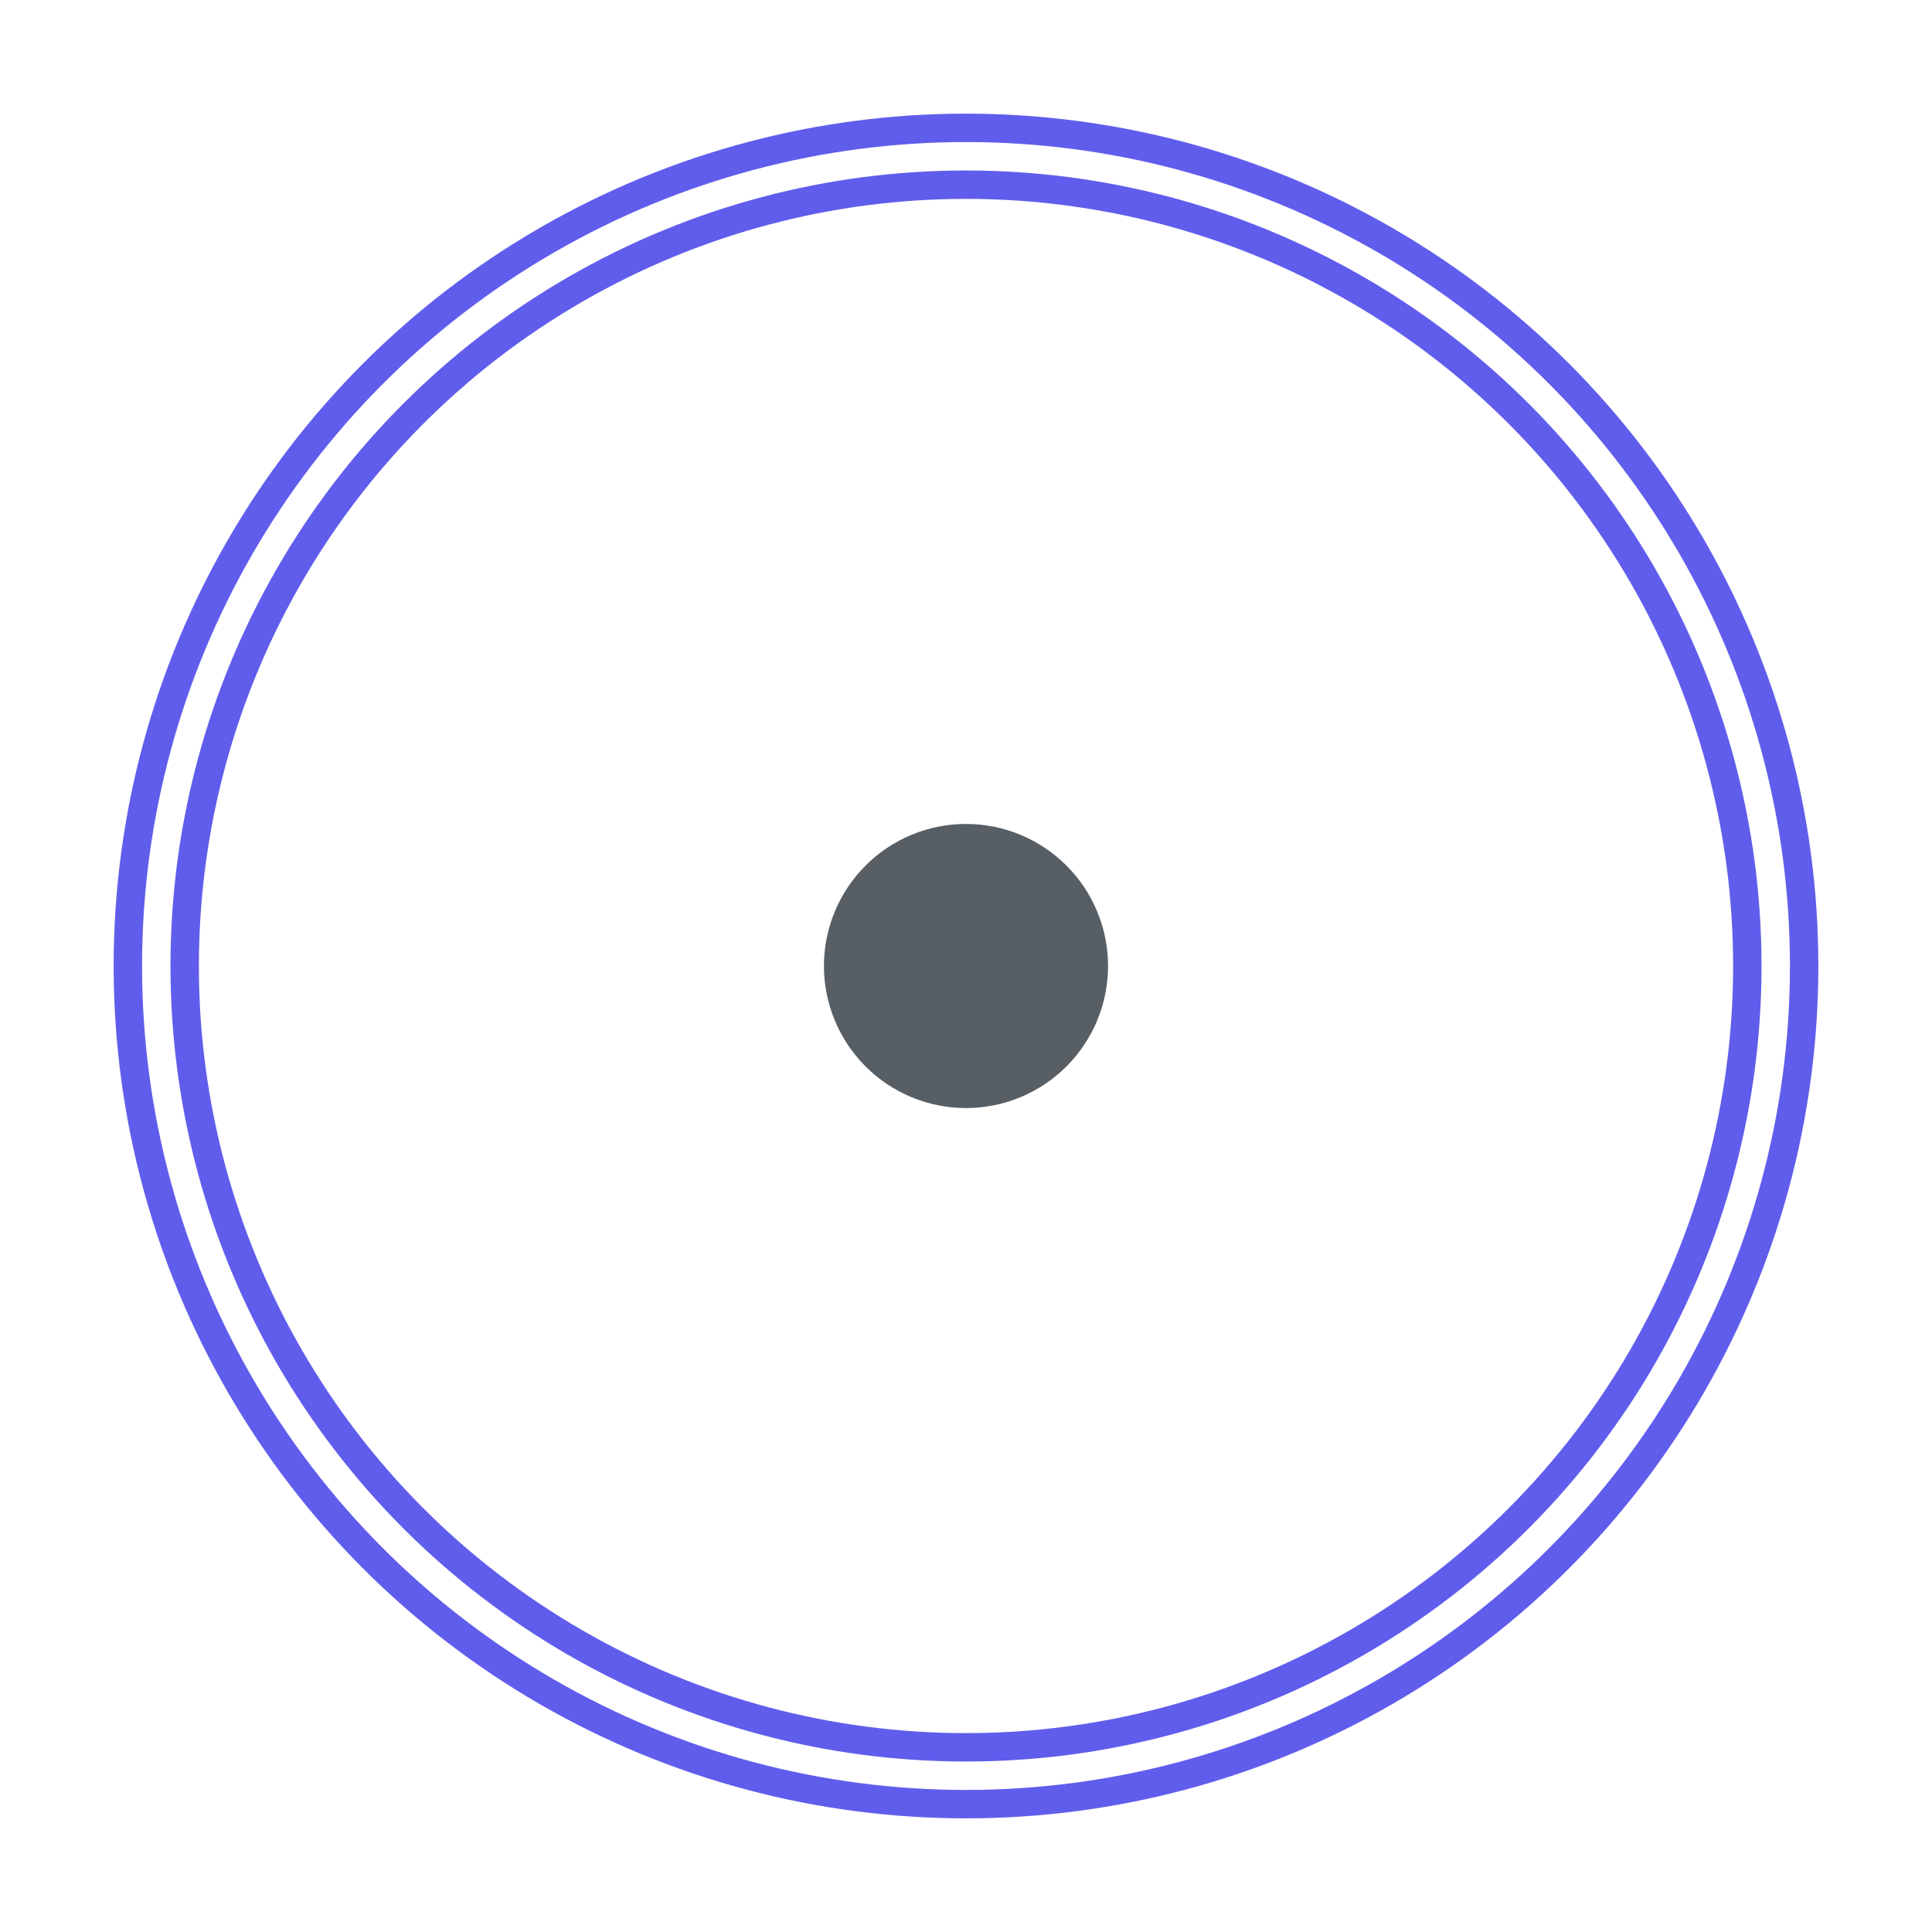
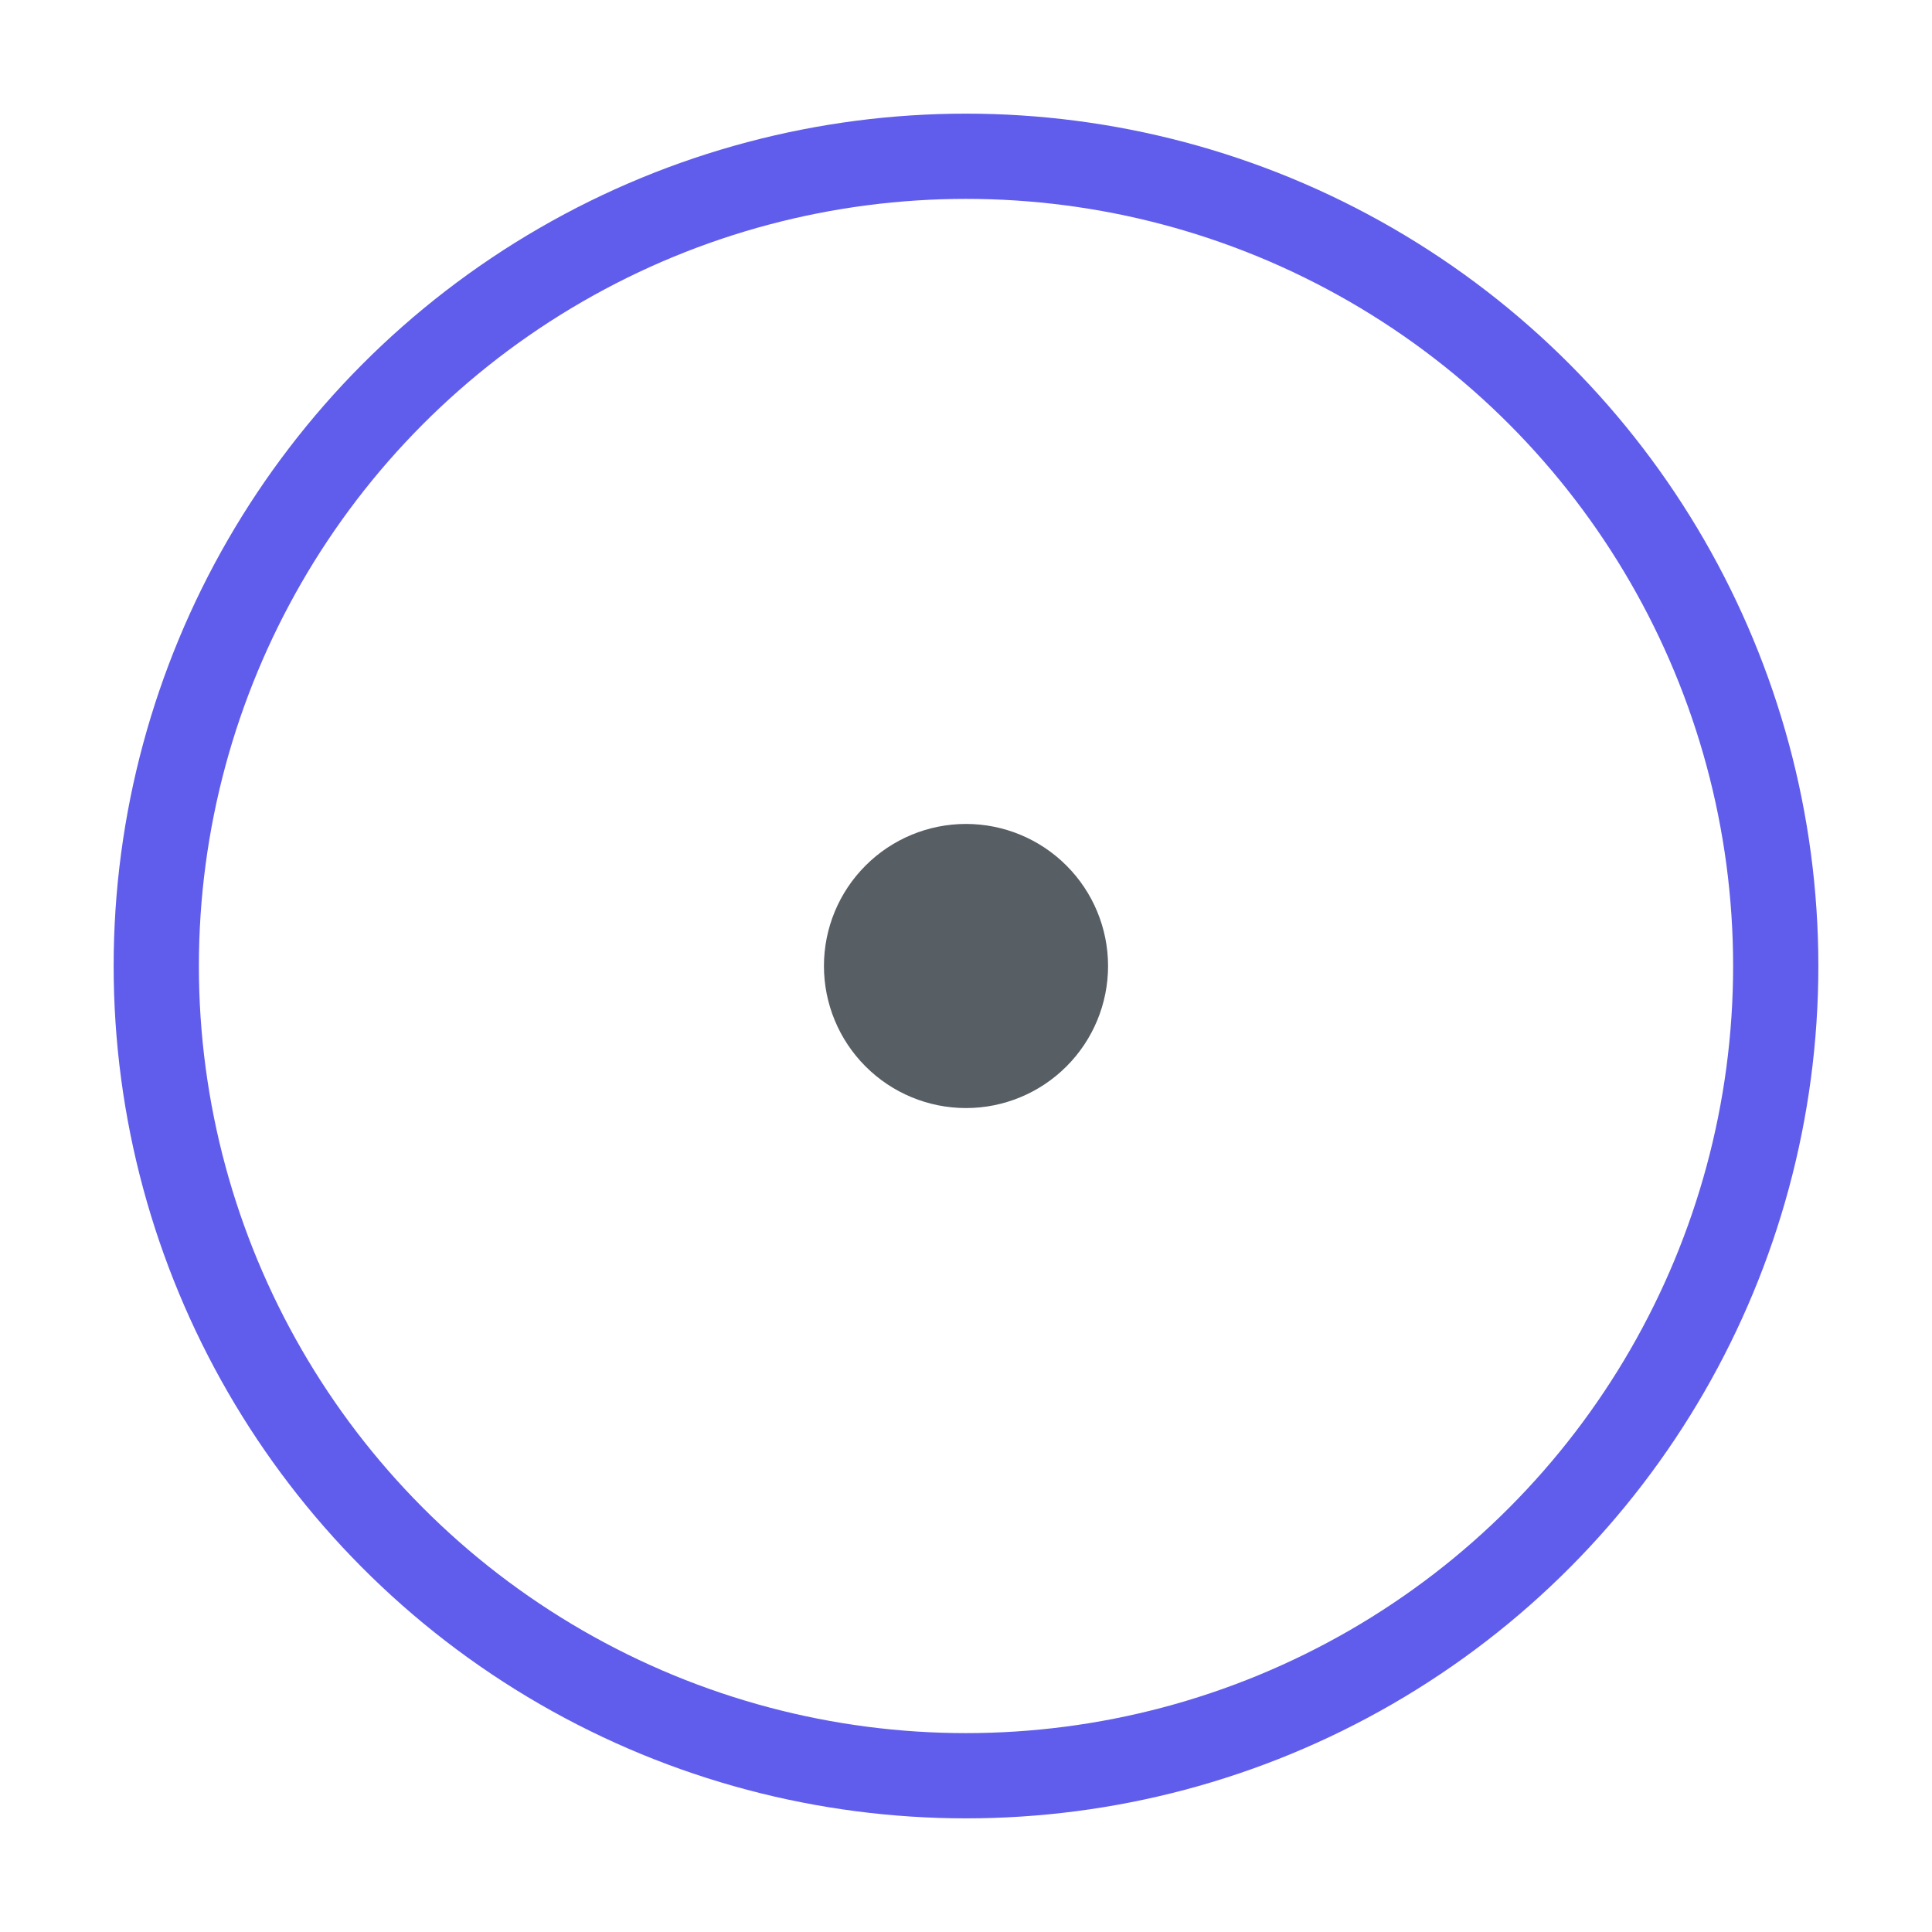
<svg xmlns="http://www.w3.org/2000/svg" width="68" height="68" viewBox="0 0 68 68" fill="none">
  <g filter="url(#filter0_f_130_157)">
    <circle cx="34" cy="34" r="28.5" stroke="#605DEC" stroke-width="3" />
  </g>
-   <circle cx="34" cy="34" r="28.5" stroke="white" />
-   <path d="M19 24H49V44H19V24ZM25.667 27.333C25.667 28.217 25.316 29.065 24.69 29.69C24.065 30.316 23.217 30.667 22.333 30.667V37.333C23.217 37.333 24.065 37.684 24.69 38.31C25.316 38.935 25.667 39.783 25.667 40.667H42.333C42.333 39.783 42.684 38.935 43.31 38.31C43.935 37.684 44.783 37.333 45.667 37.333V30.667C44.783 30.667 43.935 30.316 43.31 29.69C42.684 29.065 42.333 28.217 42.333 27.333H25.667Z" fill="white" />
  <path d="M37.535 30.465C36.598 29.527 35.326 29 34 29C32.674 29 31.402 29.527 30.465 30.465C29.527 31.402 29 32.674 29 34C29 35.326 29.527 36.598 30.465 37.535C31.402 38.473 32.674 39 34 39C35.326 39 36.598 38.473 37.535 37.535C38.473 36.598 39 35.326 39 34C39 32.674 38.473 31.402 37.535 30.465Z" fill="#575E64" />
  <defs>
    <filter id="filter0_f_130_157" x="0" y="0" width="68" height="68" filterUnits="userSpaceOnUse" color-interpolation-filters="sRGB">
      <feFlood flood-opacity="0" result="BackgroundImageFix" />
      <feBlend mode="normal" in="SourceGraphic" in2="BackgroundImageFix" result="shape" />
      <feGaussianBlur stdDeviation="2" result="effect1_foregroundBlur_130_157" />
    </filter>
  </defs>
</svg>